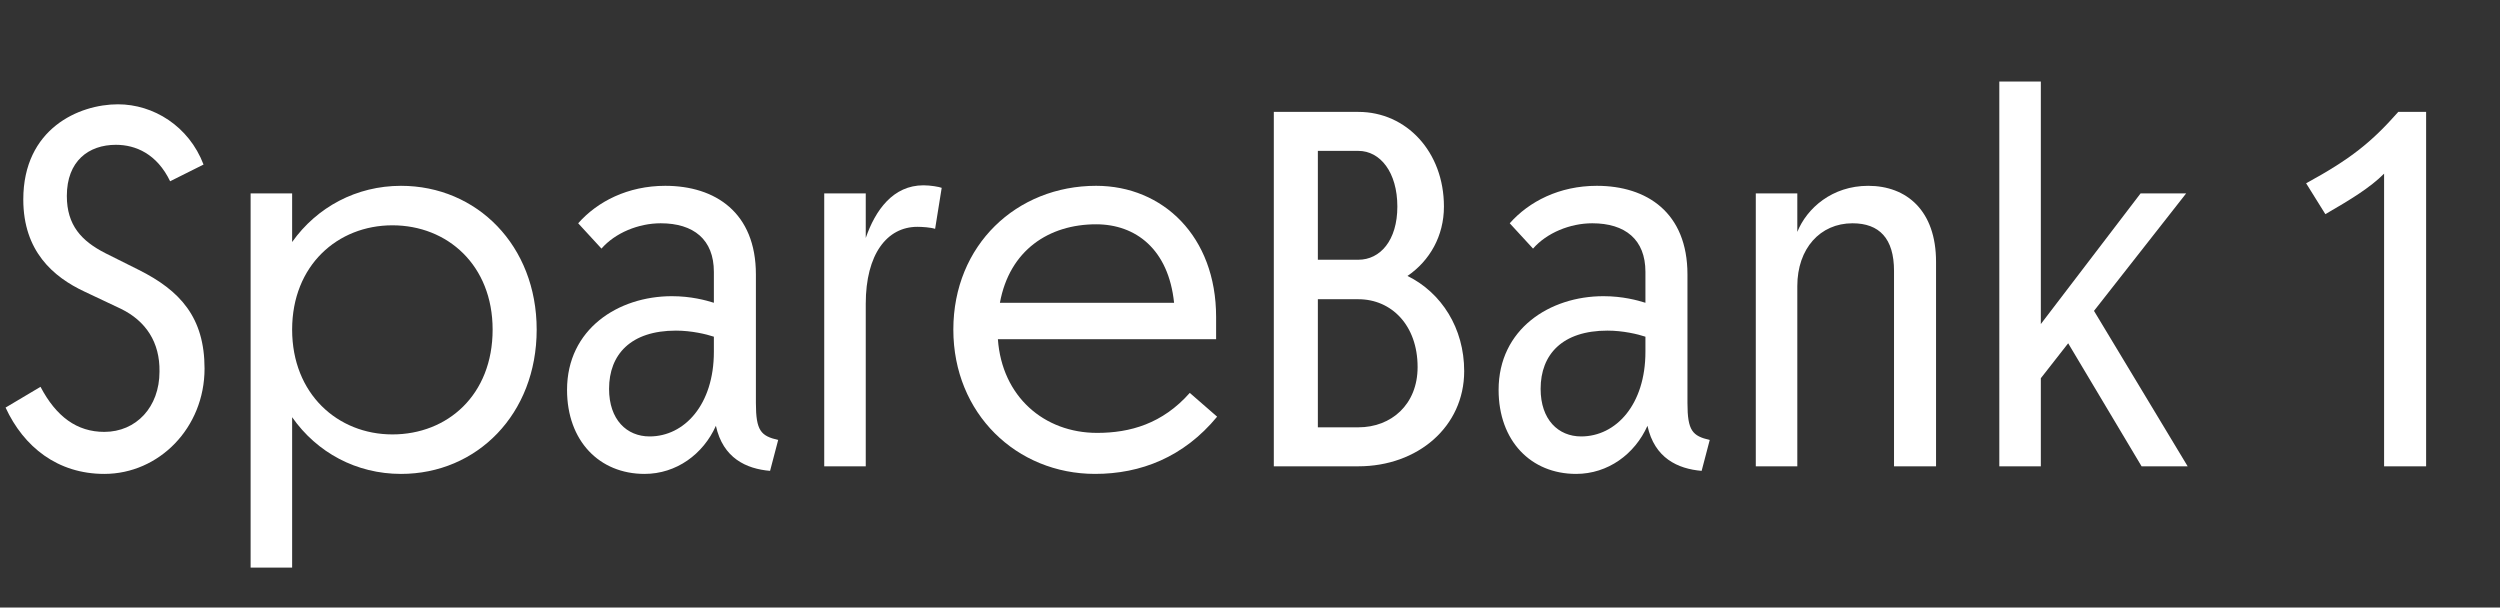
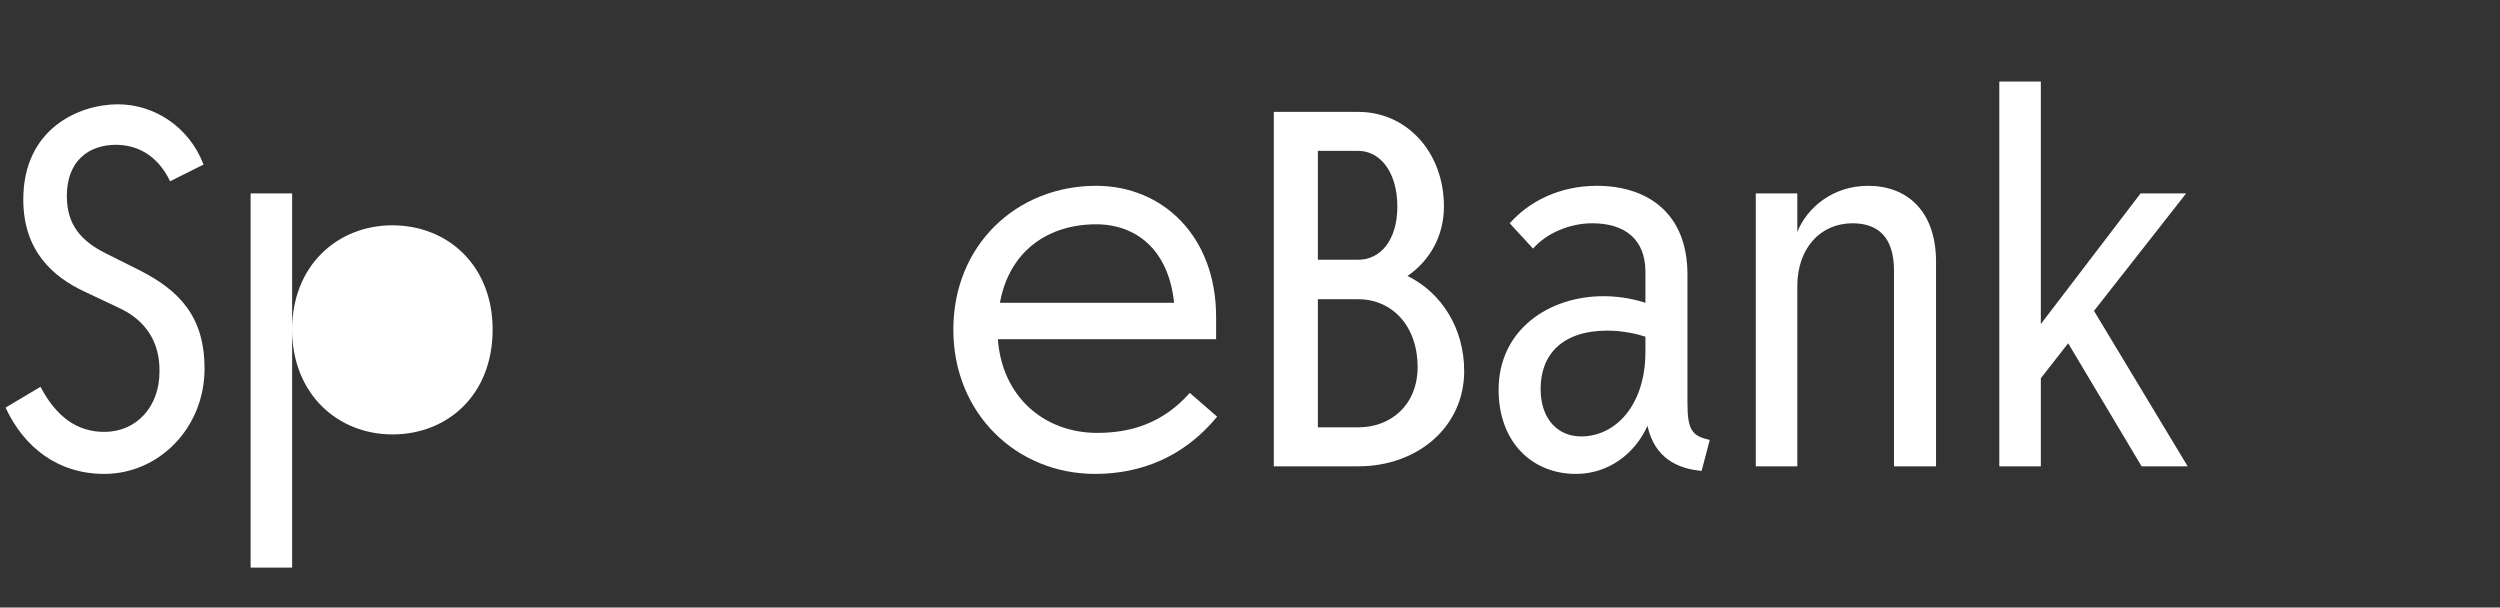
<svg xmlns="http://www.w3.org/2000/svg" id="Layer_1" data-name="Layer 1" width="555.508" height="135" viewBox="0 0 555.508 135">
  <rect x="0" y="0" width="555.508" height="135" fill="#333333" stroke="none" />
  <defs>
    <style>
      .cls-1 {
        fill: #fff;
        stroke-width: 0px;
      }
    </style>
  </defs>
  <path class="cls-1" d="M1.238,90.565l7.763-4.613c3.488,6.639,8.101,10.014,14.176,10.014,7.088,0,12.263-5.514,12.263-13.389.112-6.525-3.038-11.25-8.55-13.949l-8.101-3.826c-6.976-3.262-13.613-9-13.613-20.475,0-15.751,12.376-21.15,21.038-21.15,7.876,0,15.751,4.837,19.014,13.387l-7.426,3.713c-2.925-6.075-7.65-8.1-12.037-8.1-6.075,0-10.913,3.6-10.913,11.362,0,6.525,3.263,10.013,8.55,12.713l7.426,3.712c9.225,4.613,14.625,10.576,14.625,21.939,0,13.162-10.125,23.4-22.275,23.4-10.351,0-17.888-5.963-21.938-14.738Z" />
-   <path class="cls-1" d="M64.913,92.703v33.413h-9.226V42.976h9.226v10.8c5.513-7.762,14.288-12.487,24.188-12.487,16.875,0,30.15,13.275,30.15,31.95,0,18.789-13.275,32.064-30.15,32.064-9.9,0-18.676-4.726-24.188-12.601ZM109.463,73.239c0-14.287-10.013-23.175-22.275-23.175-12.15,0-22.275,8.888-22.275,23.175,0,14.289,10.125,23.289,22.275,23.289,12.263,0,22.275-8.775,22.275-23.289Z" />
-   <path class="cls-1" d="M159.075,94.615c-2.812,6.3-8.775,10.688-15.863,10.688-10.013,0-17.213-7.312-17.213-18.676,0-13.5,11.363-20.813,23.288-20.813,4.275,0,7.538.9,9.338,1.463v-6.862c0-7.201-4.5-10.801-11.812-10.801-4.95,0-10.126,2.138-13.163,5.625l-5.175-5.625c4.274-4.838,11.024-8.325,19.351-8.325,11.138,0,20.138,5.962,20.138,19.688v28.575c0,6.188,1.125,7.313,4.95,8.213l-1.8,6.862c-5.288-.449-10.463-2.812-12.038-10.013ZM158.625,78.19v-3.375c-1.688-.562-4.95-1.351-8.438-1.351-10.013,0-14.851,5.288-14.851,12.938,0,6.862,3.938,10.574,9,10.574,7.763,0,14.288-7.088,14.288-18.787Z" />
-   <path class="cls-1" d="M207.786,50.851c-1.013-.337-2.926-.45-3.938-.45-6.751,0-11.476,6.076-11.476,17.102v36.113h-9.226v-60.64h9.226v9.9c2.138-6.188,6.075-11.7,12.825-11.7,1.575,0,3.487.338,4.05.562l-1.462,9.112Z" />
+   <path class="cls-1" d="M64.913,92.703v33.413h-9.226V42.976h9.226v10.8ZM109.463,73.239c0-14.287-10.013-23.175-22.275-23.175-12.15,0-22.275,8.888-22.275,23.175,0,14.289,10.125,23.289,22.275,23.289,12.263,0,22.275-8.775,22.275-23.289Z" />
  <path class="cls-1" d="M243.335,105.303c-17.438,0-31.501-13.389-31.501-32.064,0-18.787,14.062-31.95,31.726-31.95,14.851,0,26.664,11.251,26.664,29.138v4.951h-48.489c.9,12.713,10.237,20.812,22.051,20.812,7.312,0,14.513-2.025,20.588-8.888l6.075,5.288c-7.425,9-16.988,12.713-27.113,12.713ZM222.185,67.277h38.701c-1.238-11.925-8.551-17.438-17.326-17.438-10.463,0-19.237,5.738-21.375,17.438Z" />
  <path class="cls-1" d="M283.045,24.864h18.788c10.688,0,19.014,8.887,19.014,21.037,0,6.525-3.15,12.038-8.101,15.413,7.538,3.713,12.601,11.588,12.601,21.151,0,12.375-10.351,21.15-23.514,21.15h-18.788V24.864ZM292.833,33.526v24.188h9c4.838,0,8.663-4.274,8.663-11.812,0-7.65-3.825-12.375-8.663-12.375h-9ZM292.833,66.489v28.464h9c7.313,0,13.163-5.063,13.163-13.388,0-9.338-5.85-15.076-13.163-15.076h-9Z" />
  <path class="cls-1" d="M366.07,94.615c-2.812,6.3-8.775,10.688-15.863,10.688-10.013,0-17.213-7.312-17.213-18.676,0-13.5,11.363-20.813,23.288-20.813,4.275,0,7.538.9,9.338,1.463v-6.862c0-7.201-4.5-10.801-11.812-10.801-4.95,0-10.126,2.138-13.163,5.625l-5.175-5.625c4.274-4.838,11.024-8.325,19.351-8.325,11.138,0,20.138,5.962,20.138,19.688v28.575c0,6.188,1.125,7.313,4.95,8.213l-1.8,6.862c-5.288-.449-10.463-2.812-12.038-10.013ZM365.62,78.19v-3.375c-1.688-.562-4.95-1.351-8.438-1.351-10.013,0-14.851,5.288-14.851,12.938,0,6.862,3.938,10.574,9,10.574,7.763,0,14.288-7.088,14.288-18.787Z" />
  <path class="cls-1" d="M420.857,60.189c0-7.2-3.263-10.575-9.226-10.575-7.2,0-12.263,5.625-12.263,13.95v40.052h-9.226v-60.64h9.226v8.55c2.138-5.287,7.763-10.237,15.75-10.237,8.551,0,15.076,5.513,15.076,16.876v45.451h-9.338v-43.427Z" />
  <path class="cls-1" d="M444.254,18.113h9.226v53.89l22.163-29.026h10.125l-20.476,26.101,20.813,34.539h-10.238l-16.312-27.339-6.075,7.763v19.576h-9.226V18.113Z" />
-   <path class="cls-1" d="M529.752,38.589c-3.149,3.15-7.425,5.738-13.05,9l-4.275-6.862c9.9-5.4,14.513-9.112,20.476-15.862h6.188v78.752h-9.338V38.589Z" />
</svg>